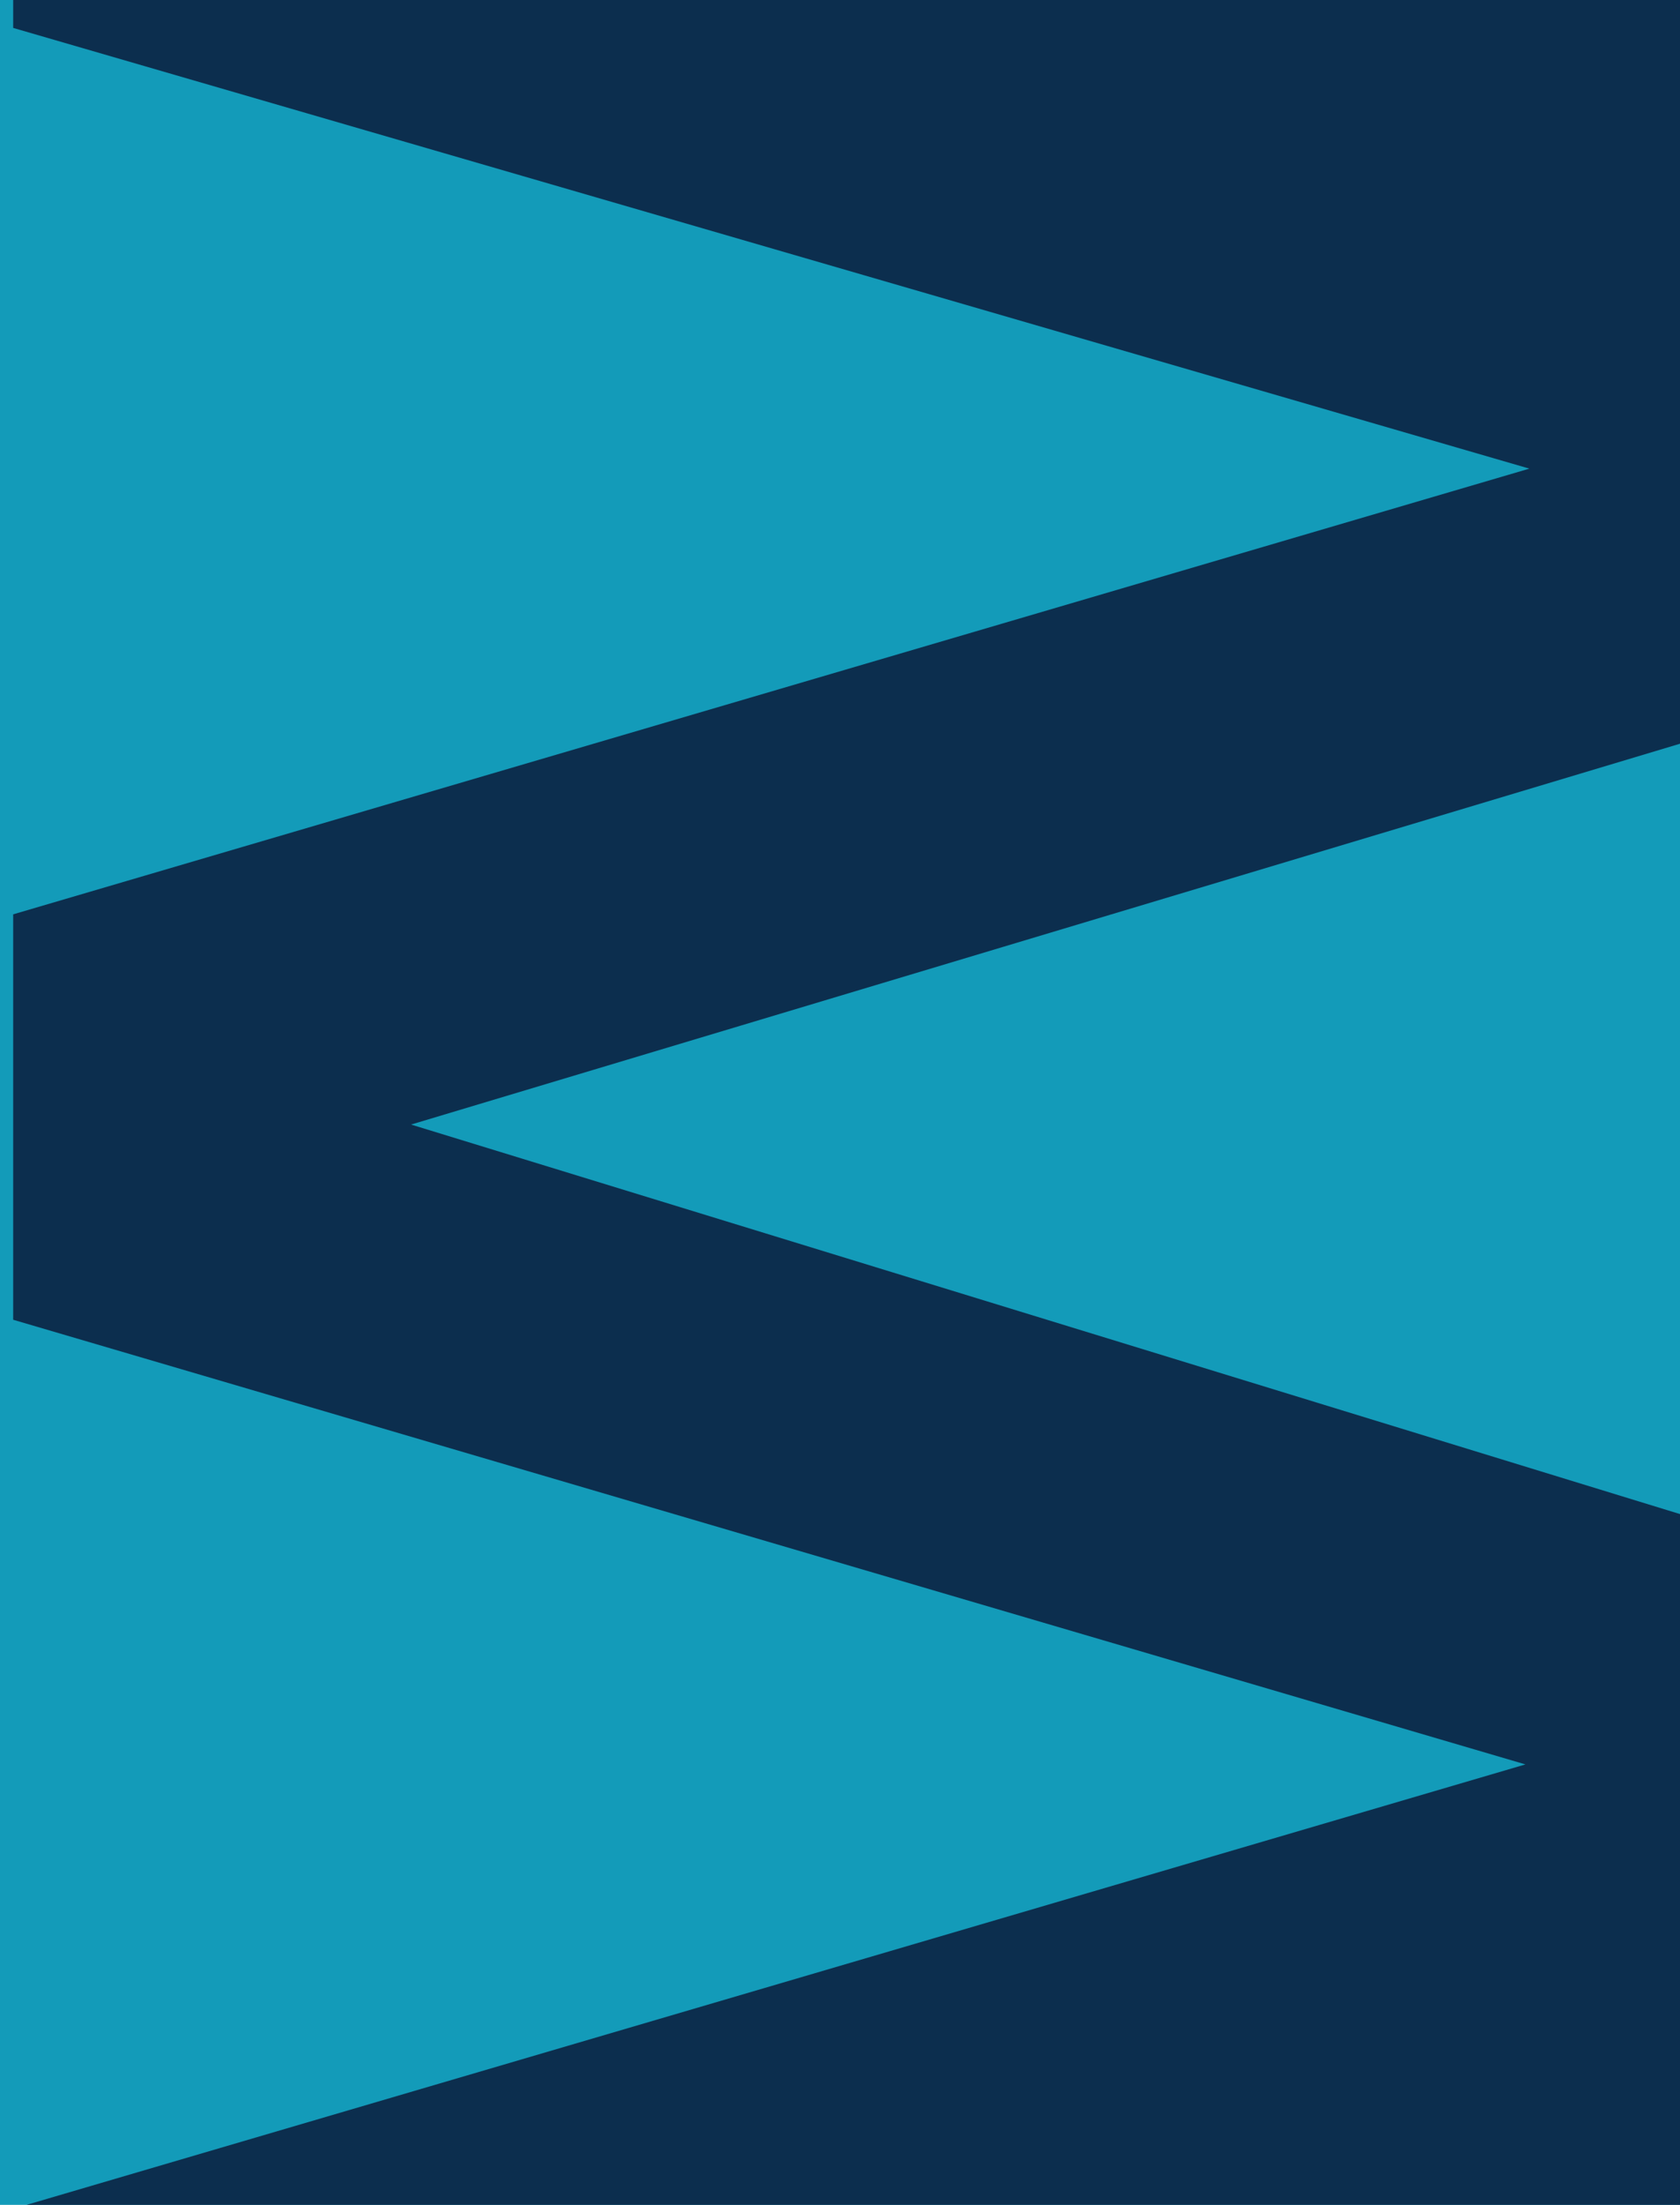
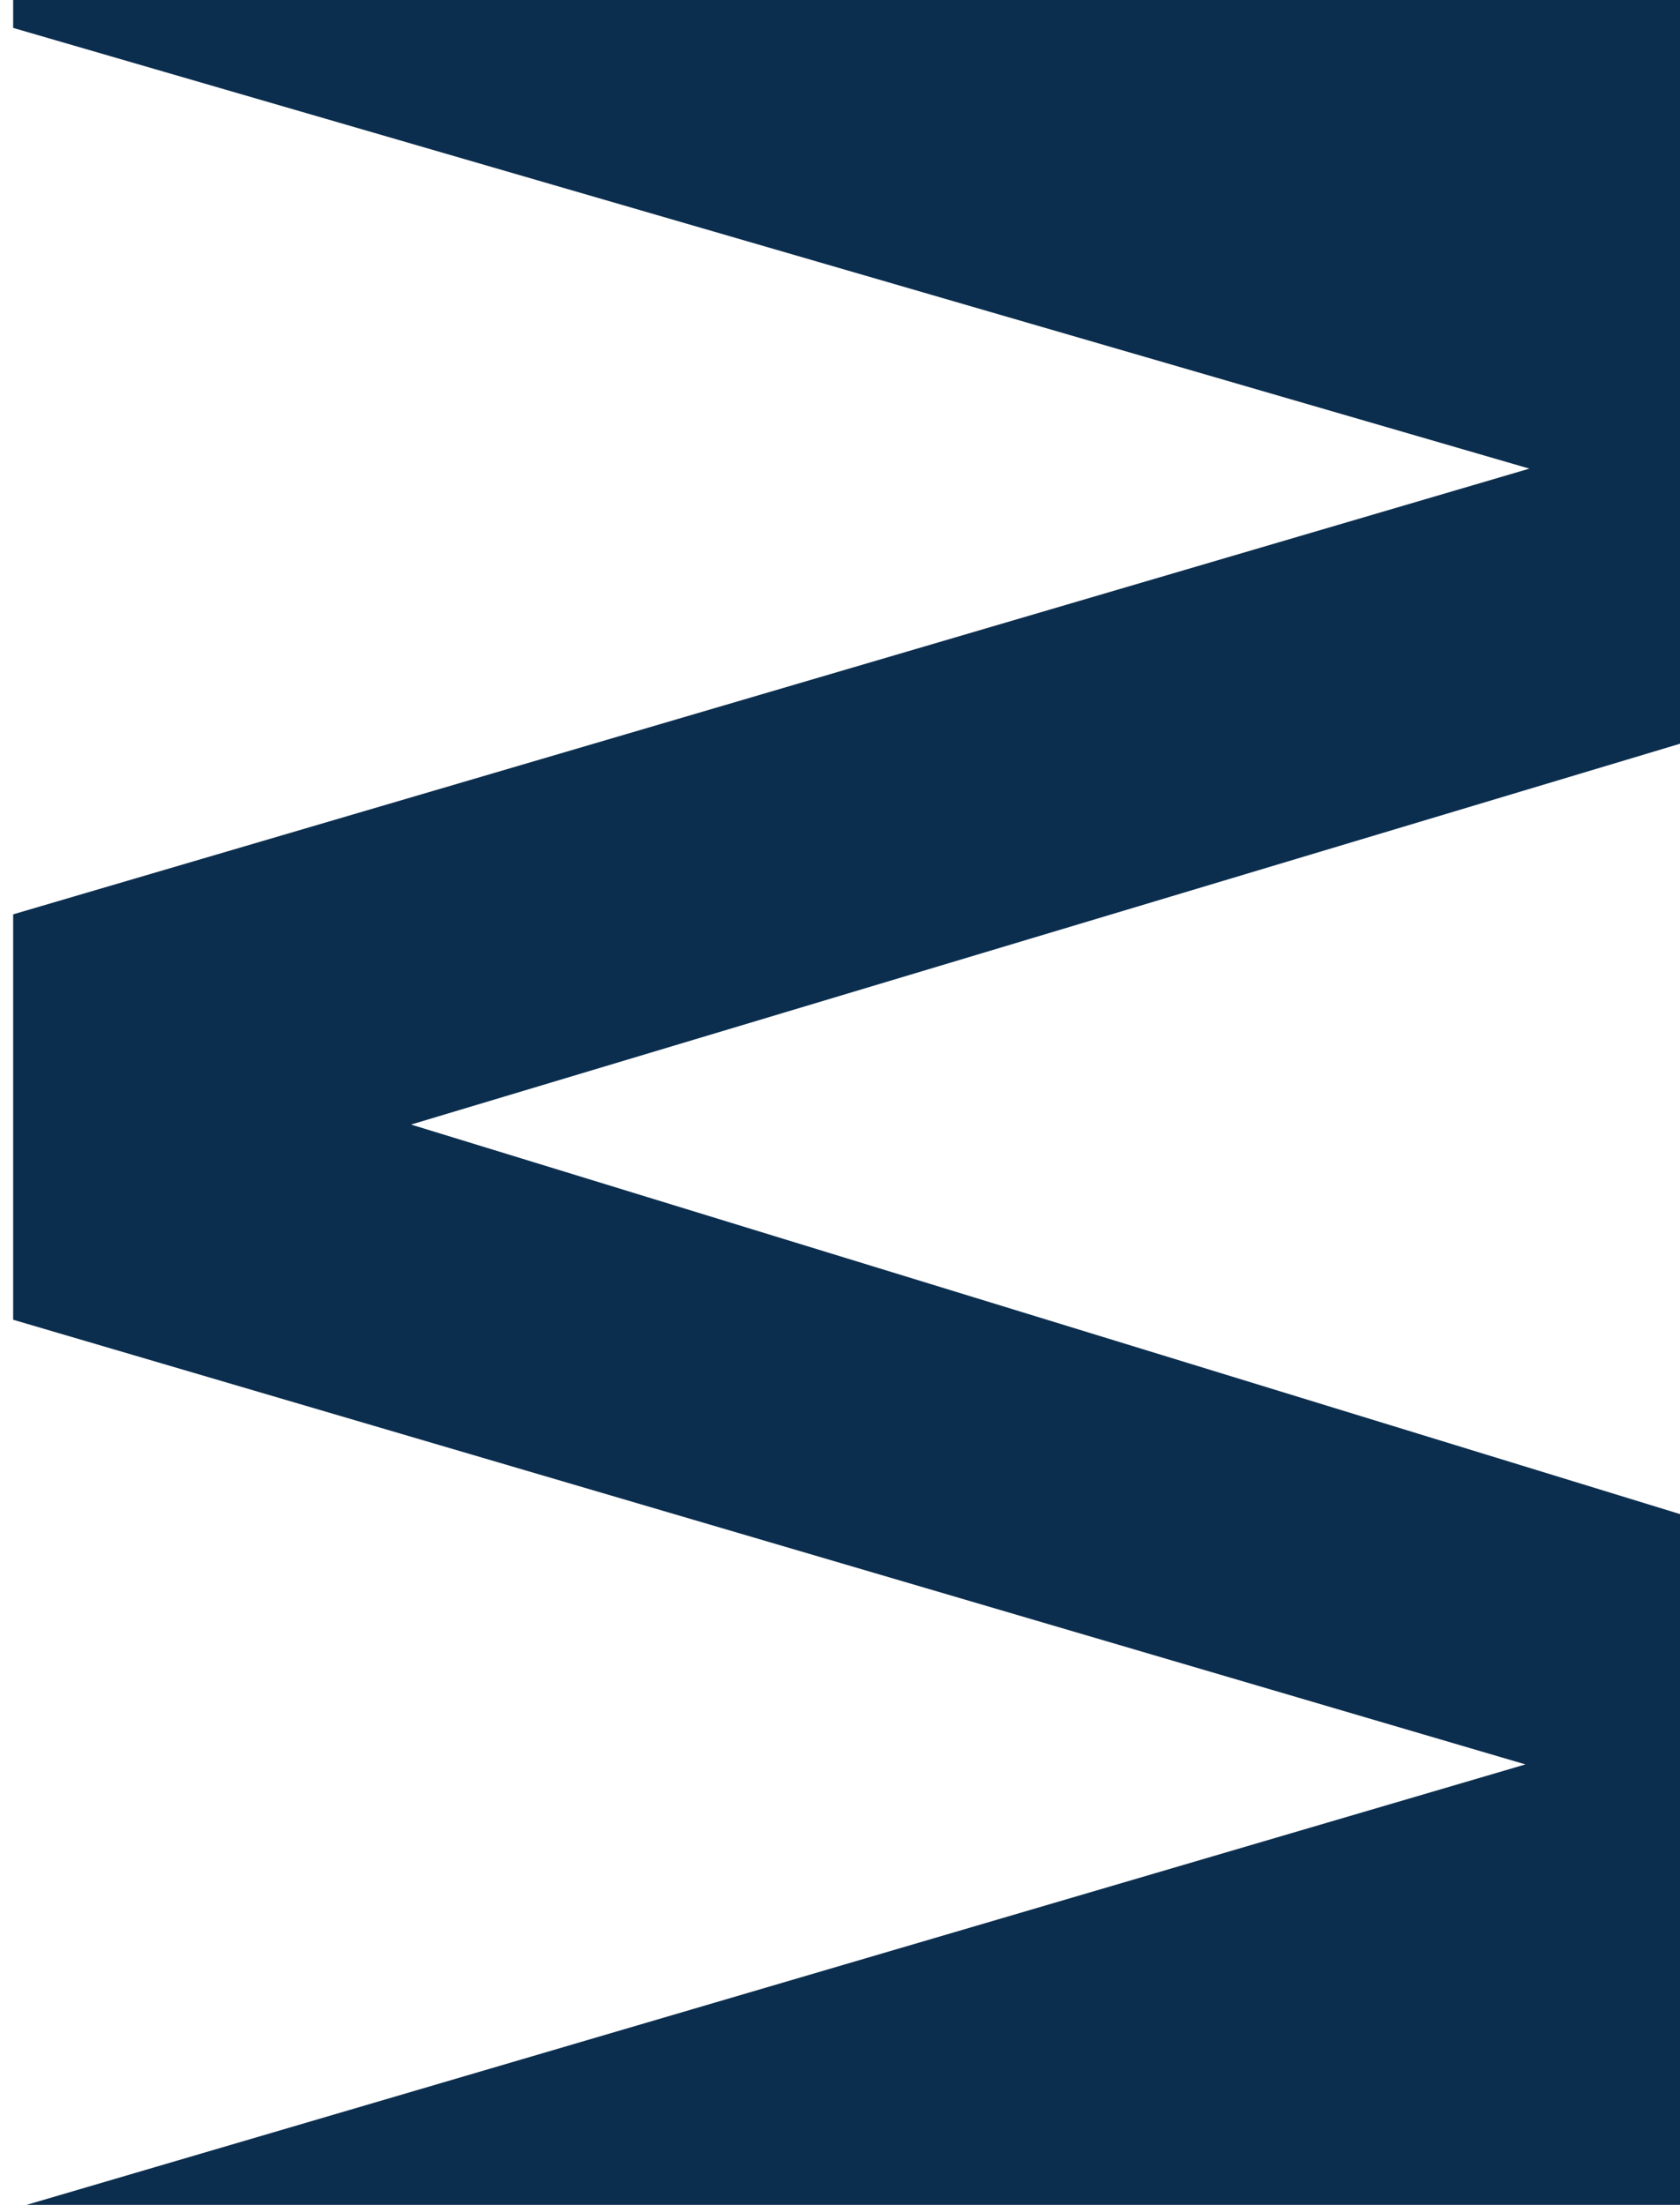
<svg xmlns="http://www.w3.org/2000/svg" viewBox="0 0 638 837">
  <defs>
    <style>
			#w-shape { animation: animate 20s ease-in-out infinite; }
      @keyframes animate {
        0% { transform: translatey(0px); }
        50% { transform: translatey(95px);}
        100% { transform: translatey(0px); }
      }
	  </style>
  </defs>
-   <path fill="#139bb9" d="M0 0h638v837H0z" />
  <path id="w-shape" fill="#0c2e4e" d="m156.1 426.9 482-144.6V-183H5V10.6l575.8 167.3L5 347.1V501l574.3 168.8L5 838.5V1021h633.1V574.8l-482-147.9z" />
</svg>